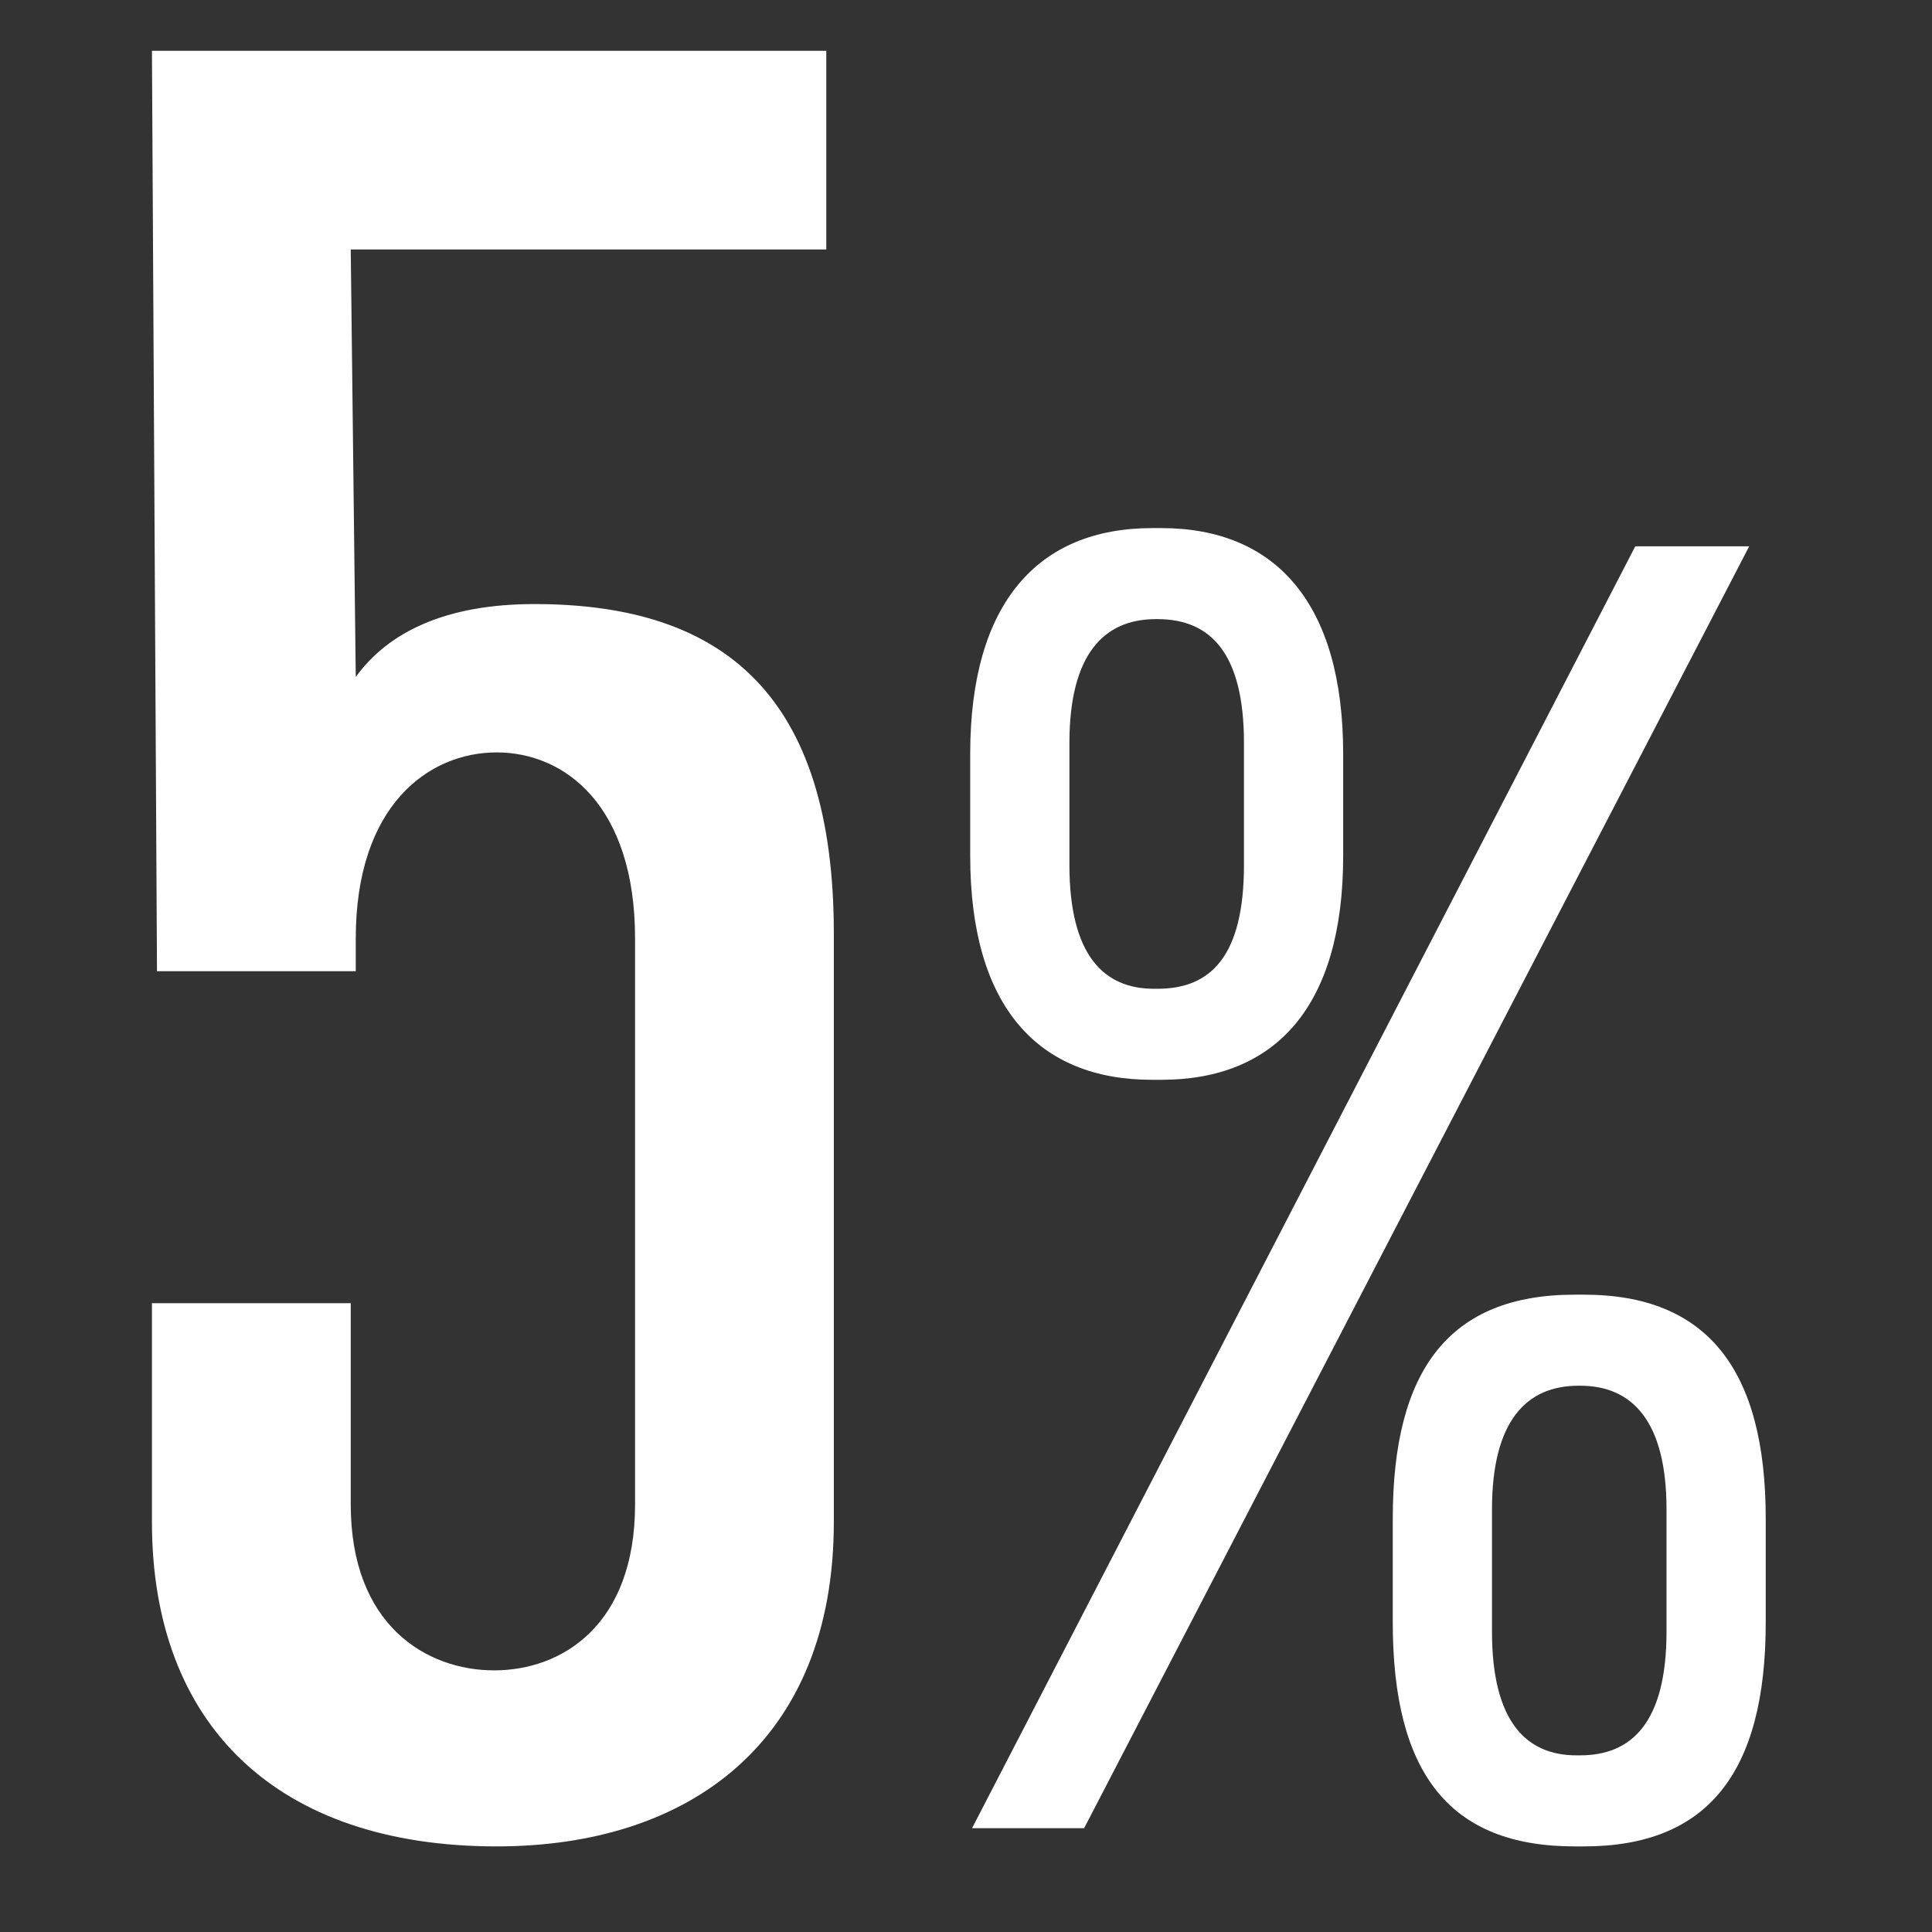
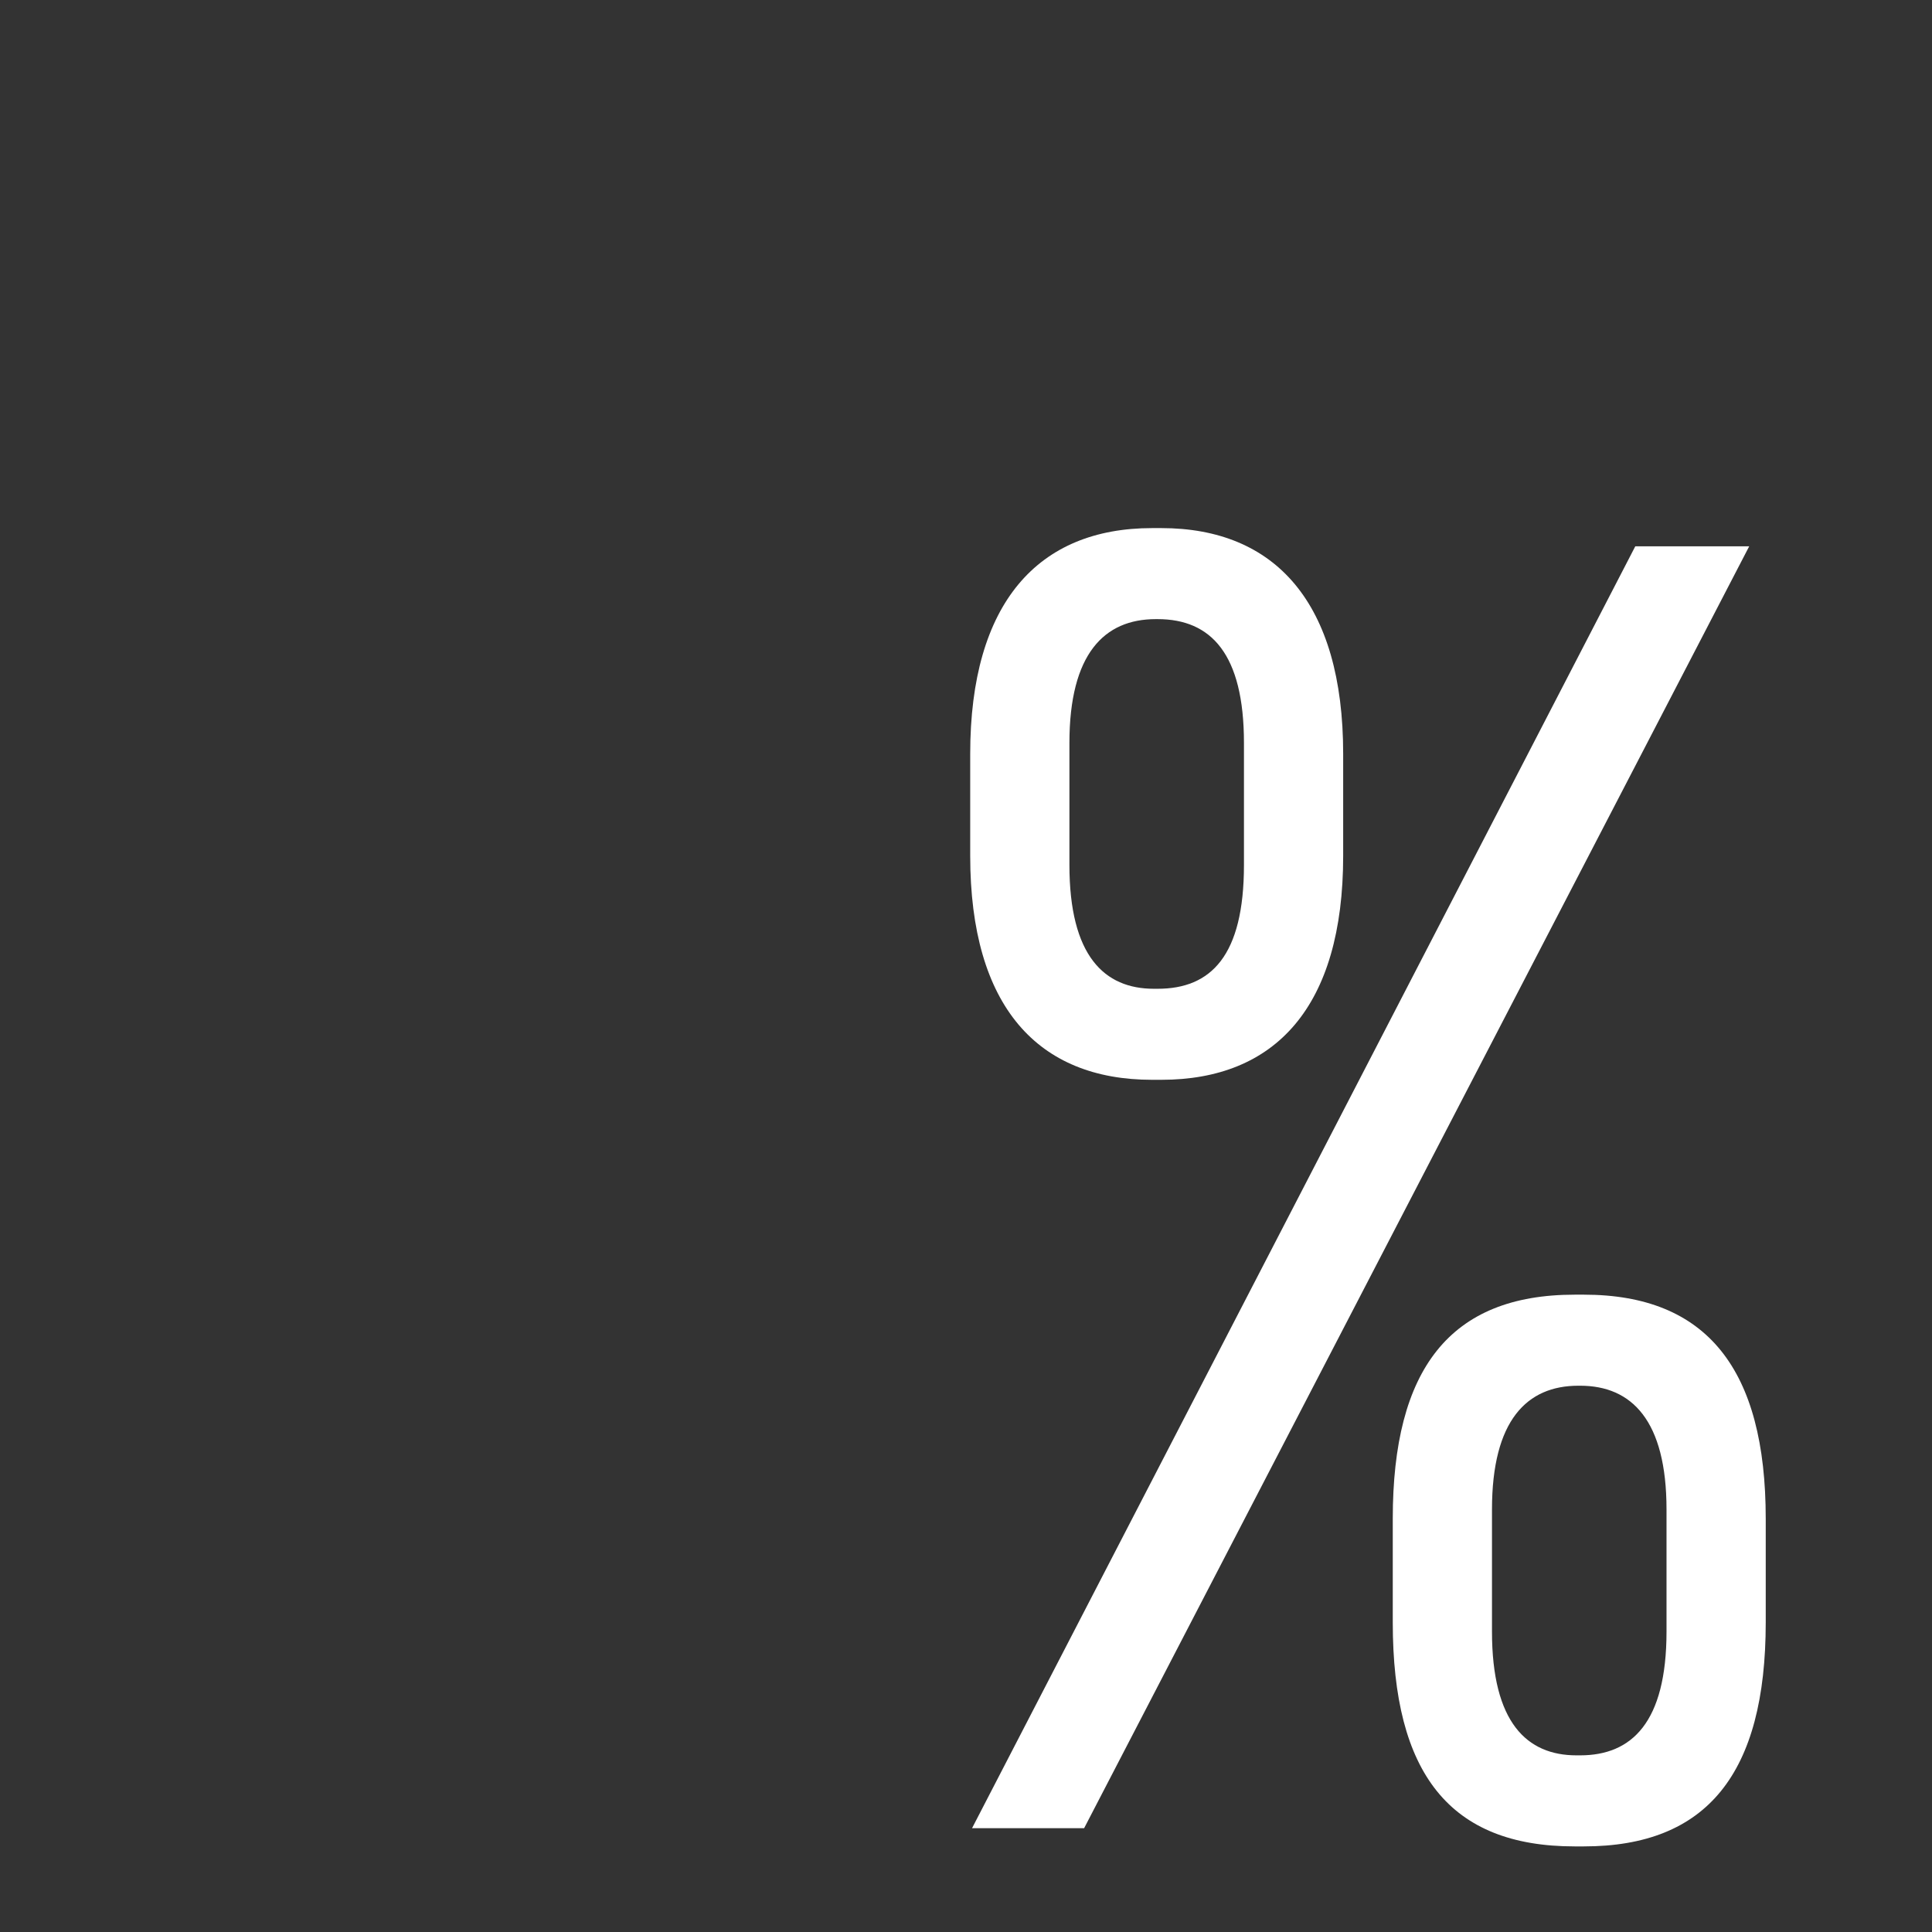
<svg xmlns="http://www.w3.org/2000/svg" width="85" height="85" viewBox="0 0 85 85" fill="none">
  <rect x="0" y="0" width="85" height="85" fill="#333333" stroke="none" />
-   <path d="M23.512 26.576C31.814 26.576 36.685 30.559 36.685 41.07V66.961C36.685 76.587 30.375 81.234 21.851 81.234C12.22 81.234 6.685 75.923 6.685 66.961V57.335H15.431V66.186C15.431 71.497 18.752 73.489 21.741 73.489C24.73 73.489 27.94 71.497 27.94 66.186V41.291C27.94 35.427 24.84 33.103 21.851 33.103C18.862 33.103 15.652 35.427 15.652 41.291V42.73H6.907L6.685 2.234H36.353V10.975H15.431L15.652 29.784C17.091 27.793 19.637 26.576 23.512 26.576Z" fill="white" />
  <path d="M50.688 47.507C45.676 47.507 42.685 44.303 42.685 37.654V33.167C42.685 26.518 45.676 23.234 50.688 23.234H51.092C56.103 23.234 59.094 26.518 59.094 33.167V37.654C59.094 44.303 56.103 47.507 51.092 47.507H50.688ZM42.766 80.433L71.946 24.035H76.958L47.697 80.433H42.766ZM50.768 43.502H50.93C53.274 43.502 54.729 42.06 54.729 38.054V32.687C54.729 28.761 53.274 27.239 50.93 27.239H50.849C48.586 27.239 47.05 28.761 47.05 32.687V38.054C47.05 42.06 48.586 43.502 50.768 43.502ZM69.279 81.234C63.782 81.234 61.276 78.029 61.276 71.38V66.814C61.276 60.245 63.782 56.96 69.279 56.96H69.683C75.099 56.96 77.685 60.245 77.685 66.814V71.38C77.685 78.029 75.099 81.234 69.683 81.234H69.279ZM69.36 77.228H69.521C71.785 77.228 73.32 75.786 73.32 71.781V66.413C73.32 62.488 71.785 60.966 69.521 60.966H69.441C67.177 60.966 65.641 62.488 65.641 66.413V71.781C65.641 75.786 67.177 77.228 69.36 77.228Z" fill="white" />
</svg>